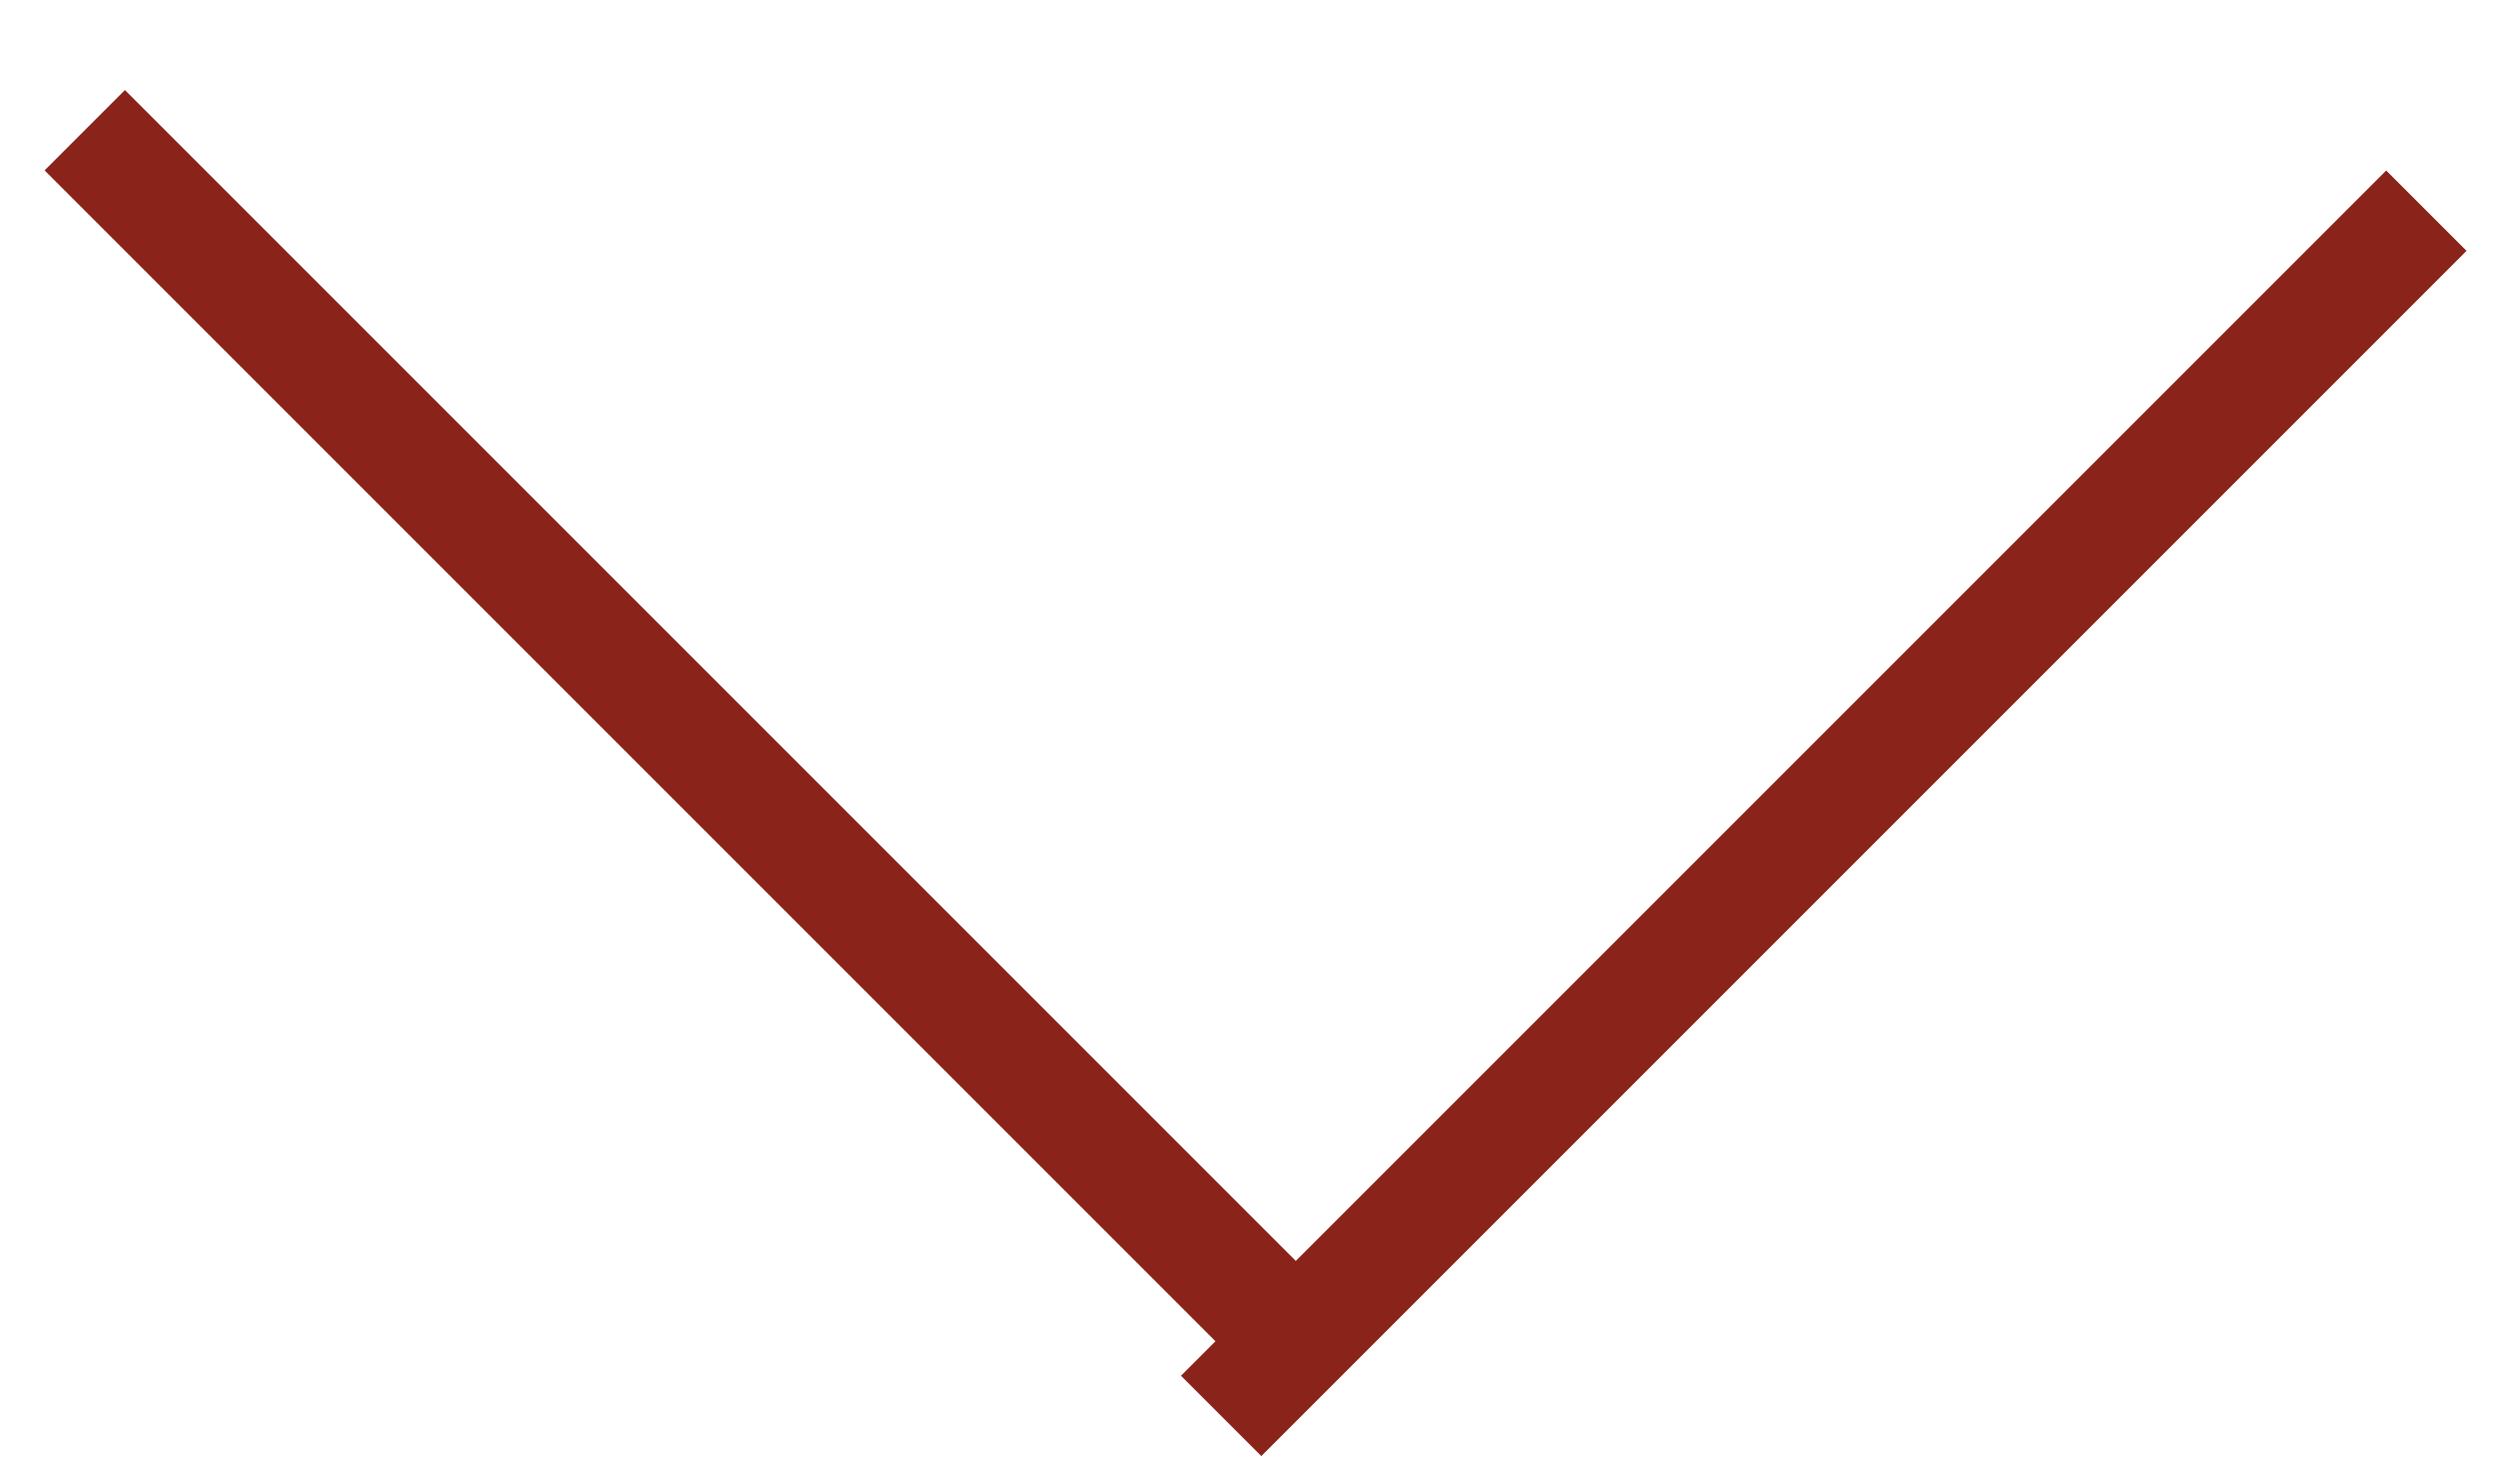
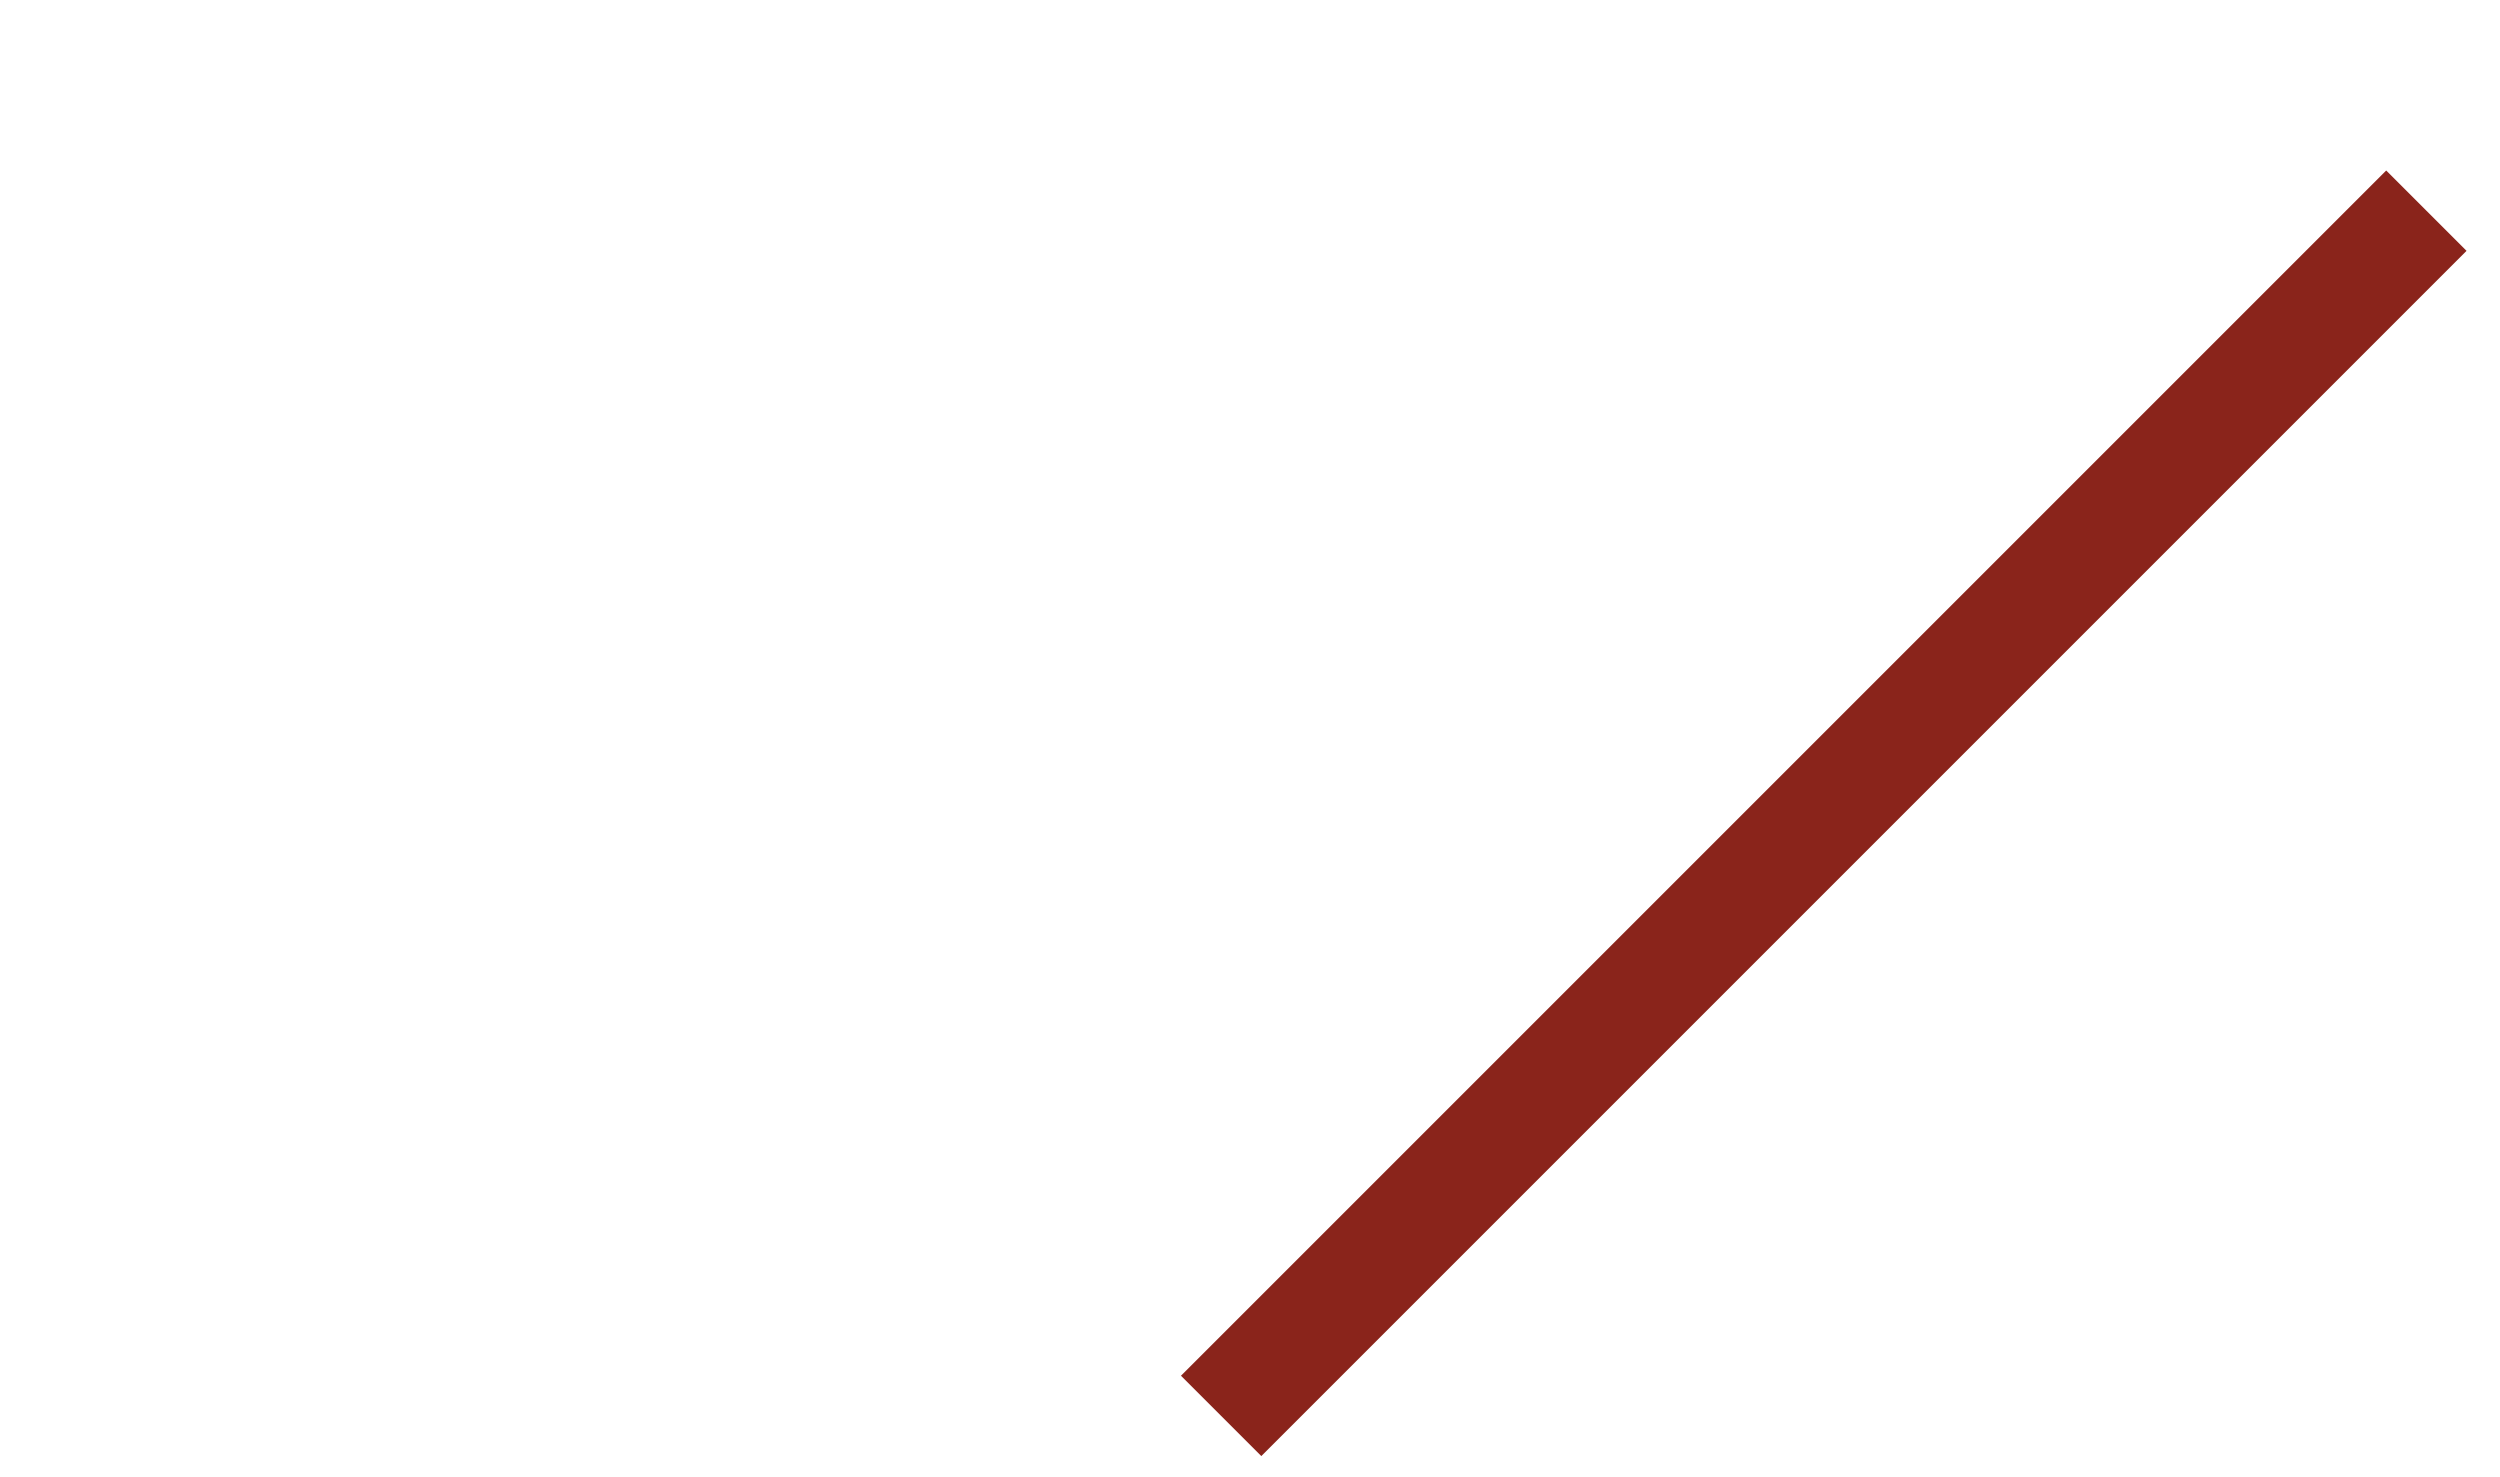
<svg xmlns="http://www.w3.org/2000/svg" width="22" height="13" viewBox="0 0 22 13" fill="none">
  <g id="Group 564">
-     <path id="Line 102" fill-rule="evenodd" clip-rule="evenodd" d="M0.746 1.146L11.353 11.753L0.746 1.146Z" stroke="#8A241B" />
    <path id="Line 103" fill-rule="evenodd" clip-rule="evenodd" d="M21.352 1.854L10.746 12.46L21.352 1.854Z" stroke="#8A241B" />
  </g>
</svg>